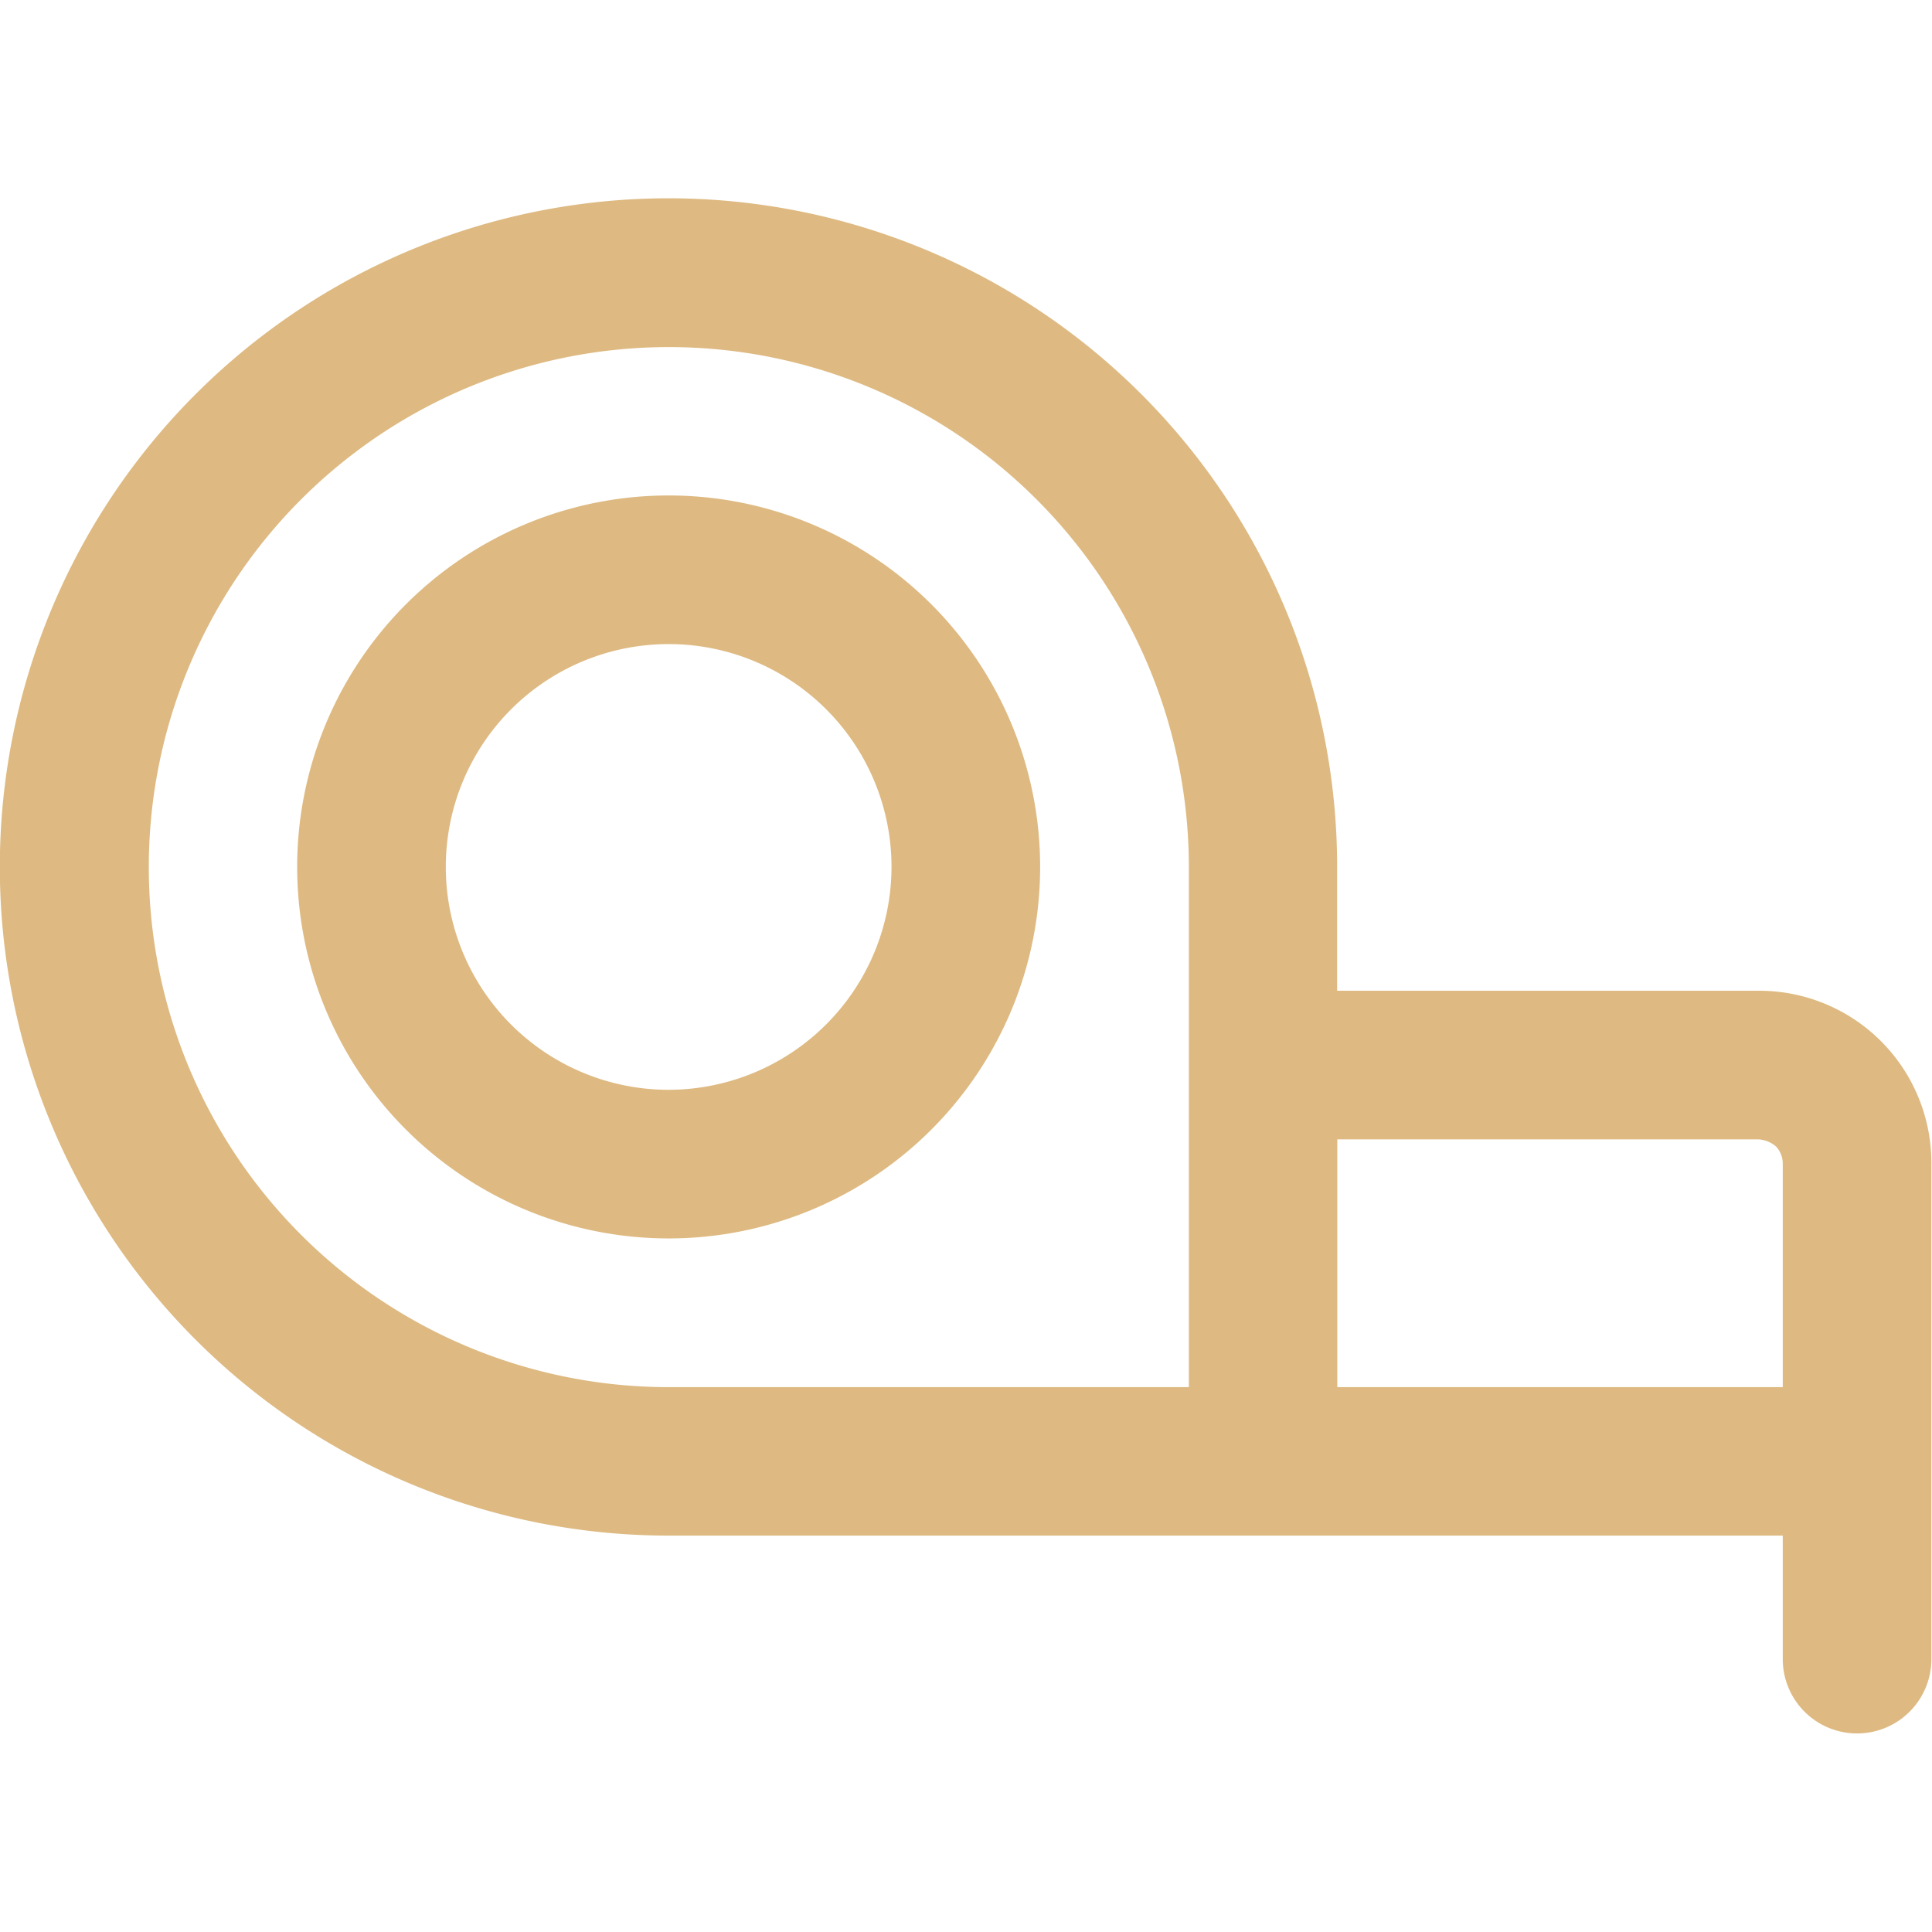
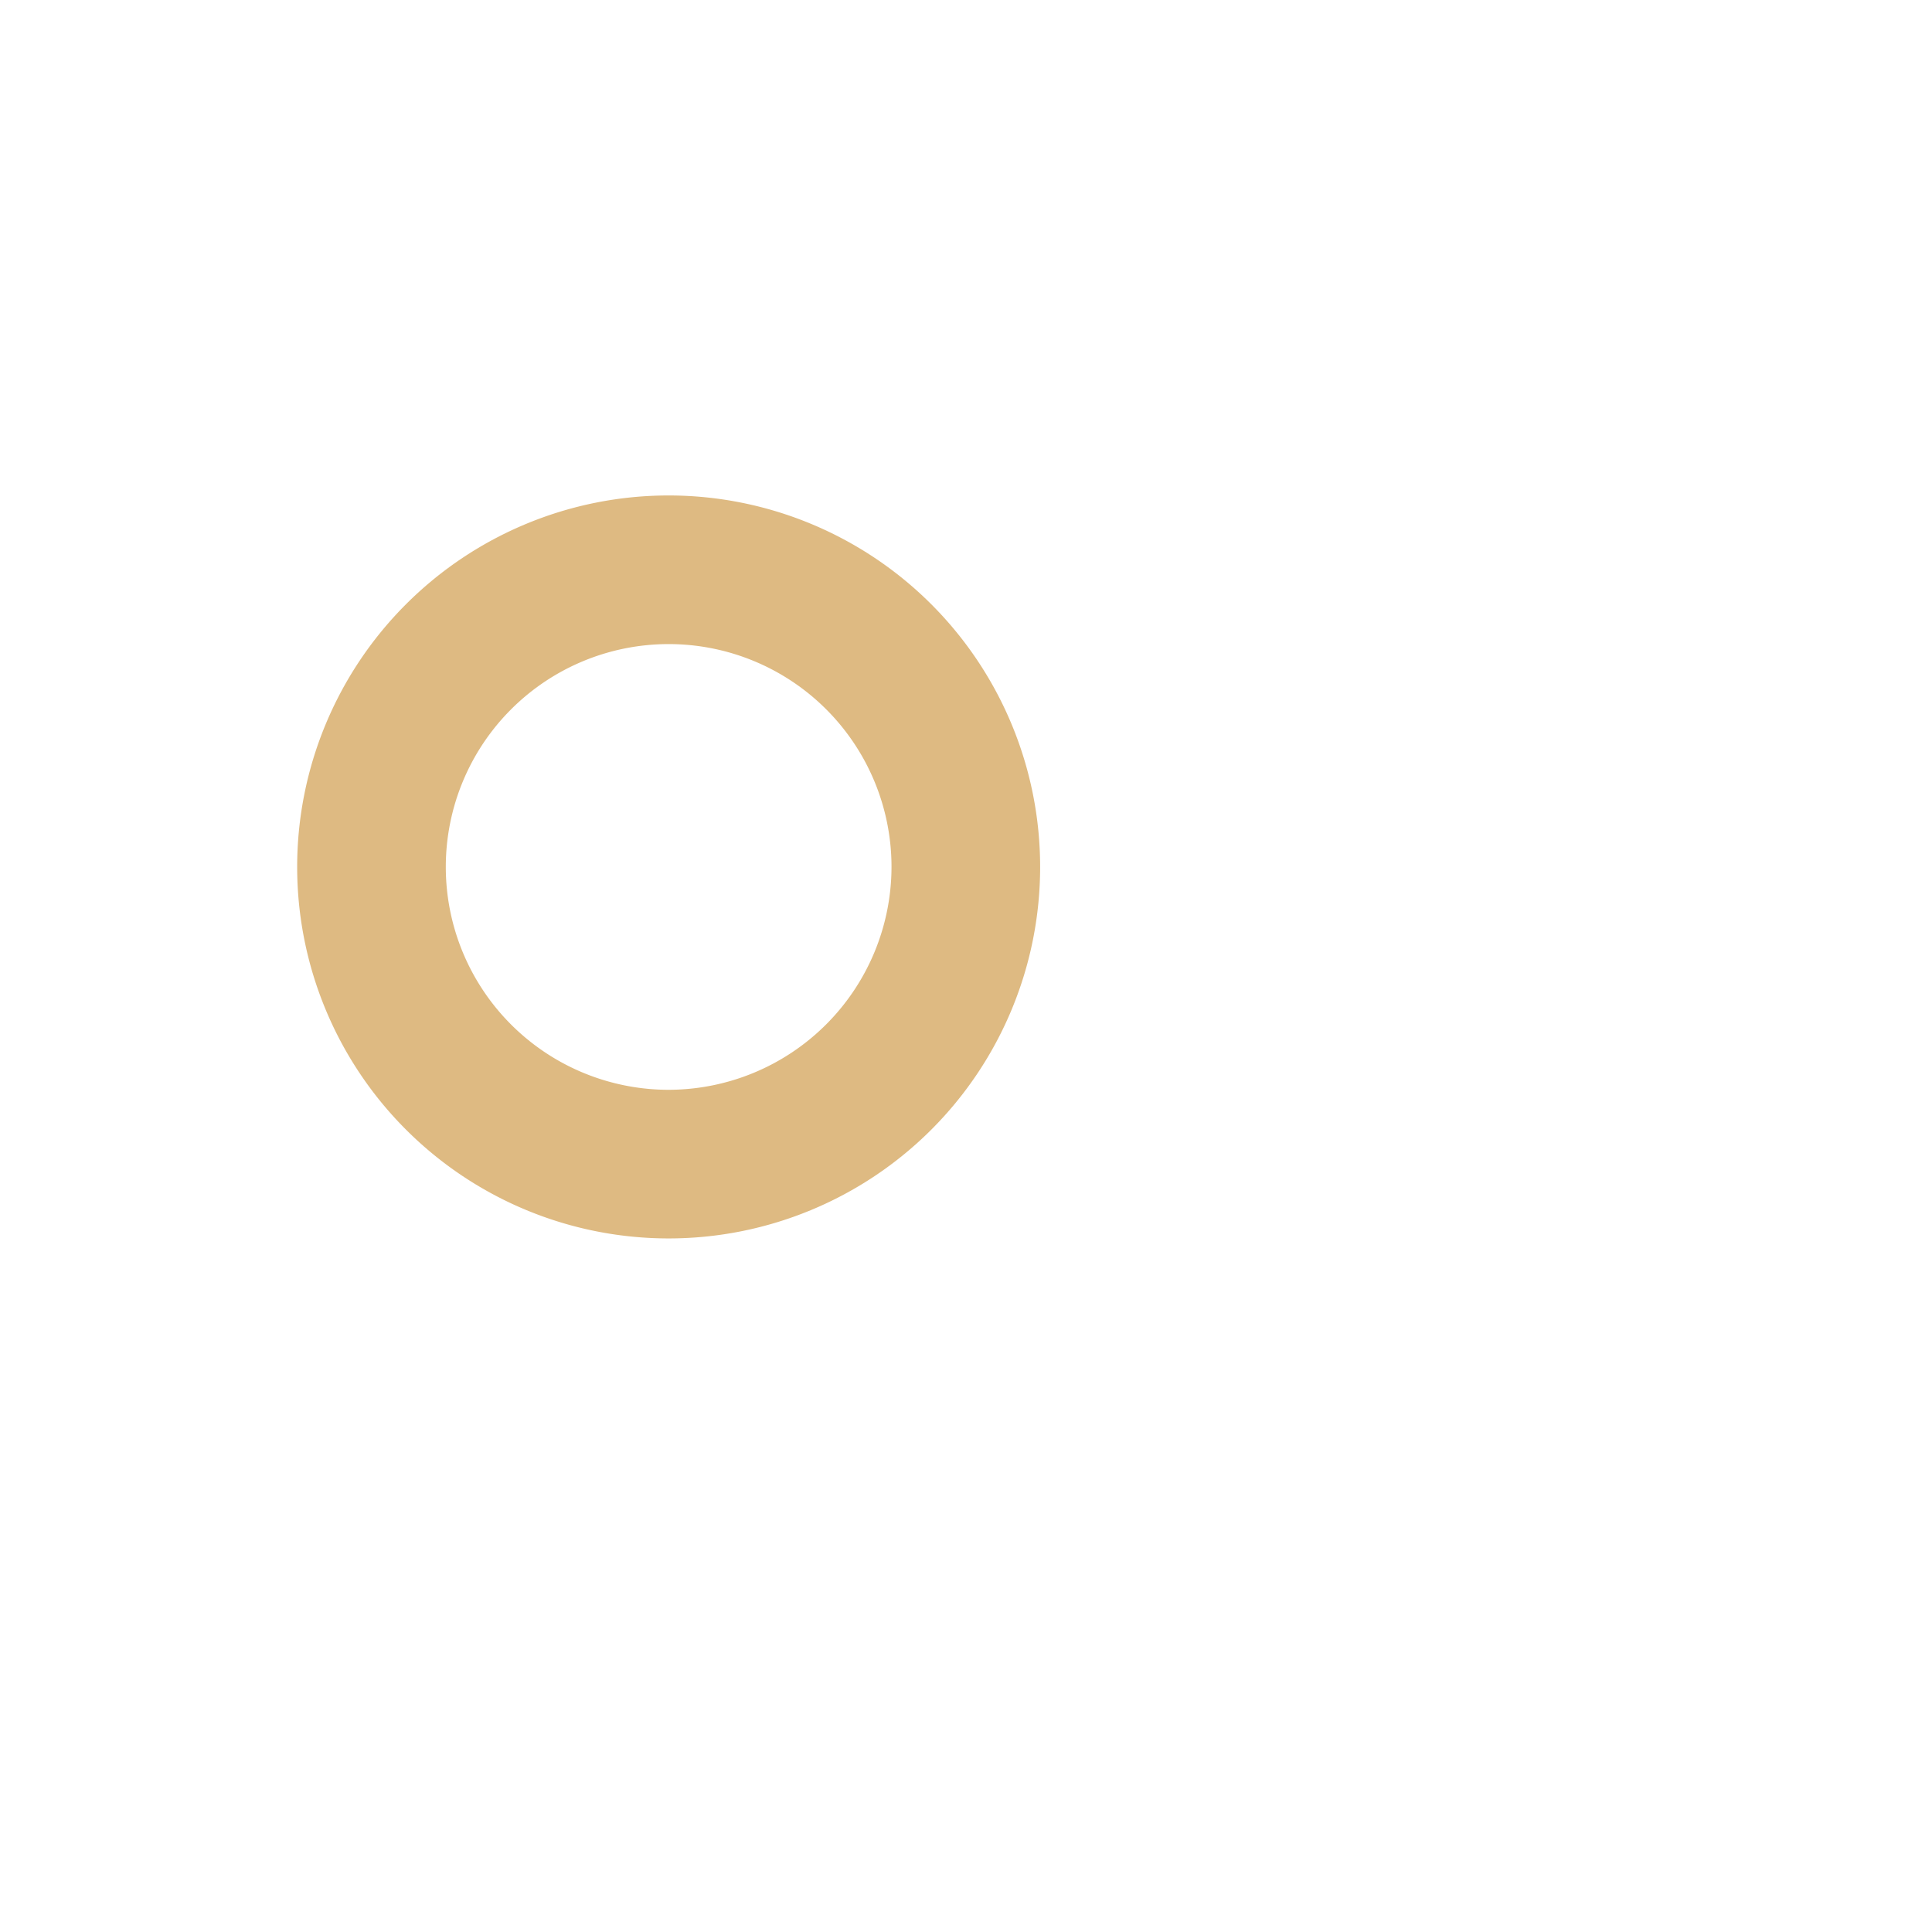
<svg xmlns="http://www.w3.org/2000/svg" width="22.02" height="22.02" viewBox="0 0 22.02 22.02">
  <defs>
    <clipPath id="b">
      <rect width="22.02" height="22.02" />
    </clipPath>
  </defs>
  <g id="a" clip-path="url(#b)">
    <g transform="translate(-2.25 -2.99)">
-       <path d="M23.69,14.858a1.963,1.963,0,0,0-1.4-.576h-4.8V12.871a7.621,7.621,0,1,0-7.621,7.621h12.7V21.9a.847.847,0,1,0,1.694,0V16.258A1.963,1.963,0,0,0,23.69,14.858Zm-1.4,1.118a.336.336,0,0,1,.2.079.285.285,0,0,1,.079.2V18.8H17.492V15.976ZM11,18.8H9.871A5.927,5.927,0,1,1,15.8,12.871V18.8Z" fill="#deba82" />
      <path d="M9.484,8.25a4.234,4.234,0,1,0,4.234,4.234A4.235,4.235,0,0,0,9.484,8.25Zm0,6.774a2.54,2.54,0,1,1,2.54-2.54A2.544,2.544,0,0,1,9.484,15.024Z" transform="translate(0.387 0.387)" fill="#deba82" />
    </g>
  </g>
</svg>